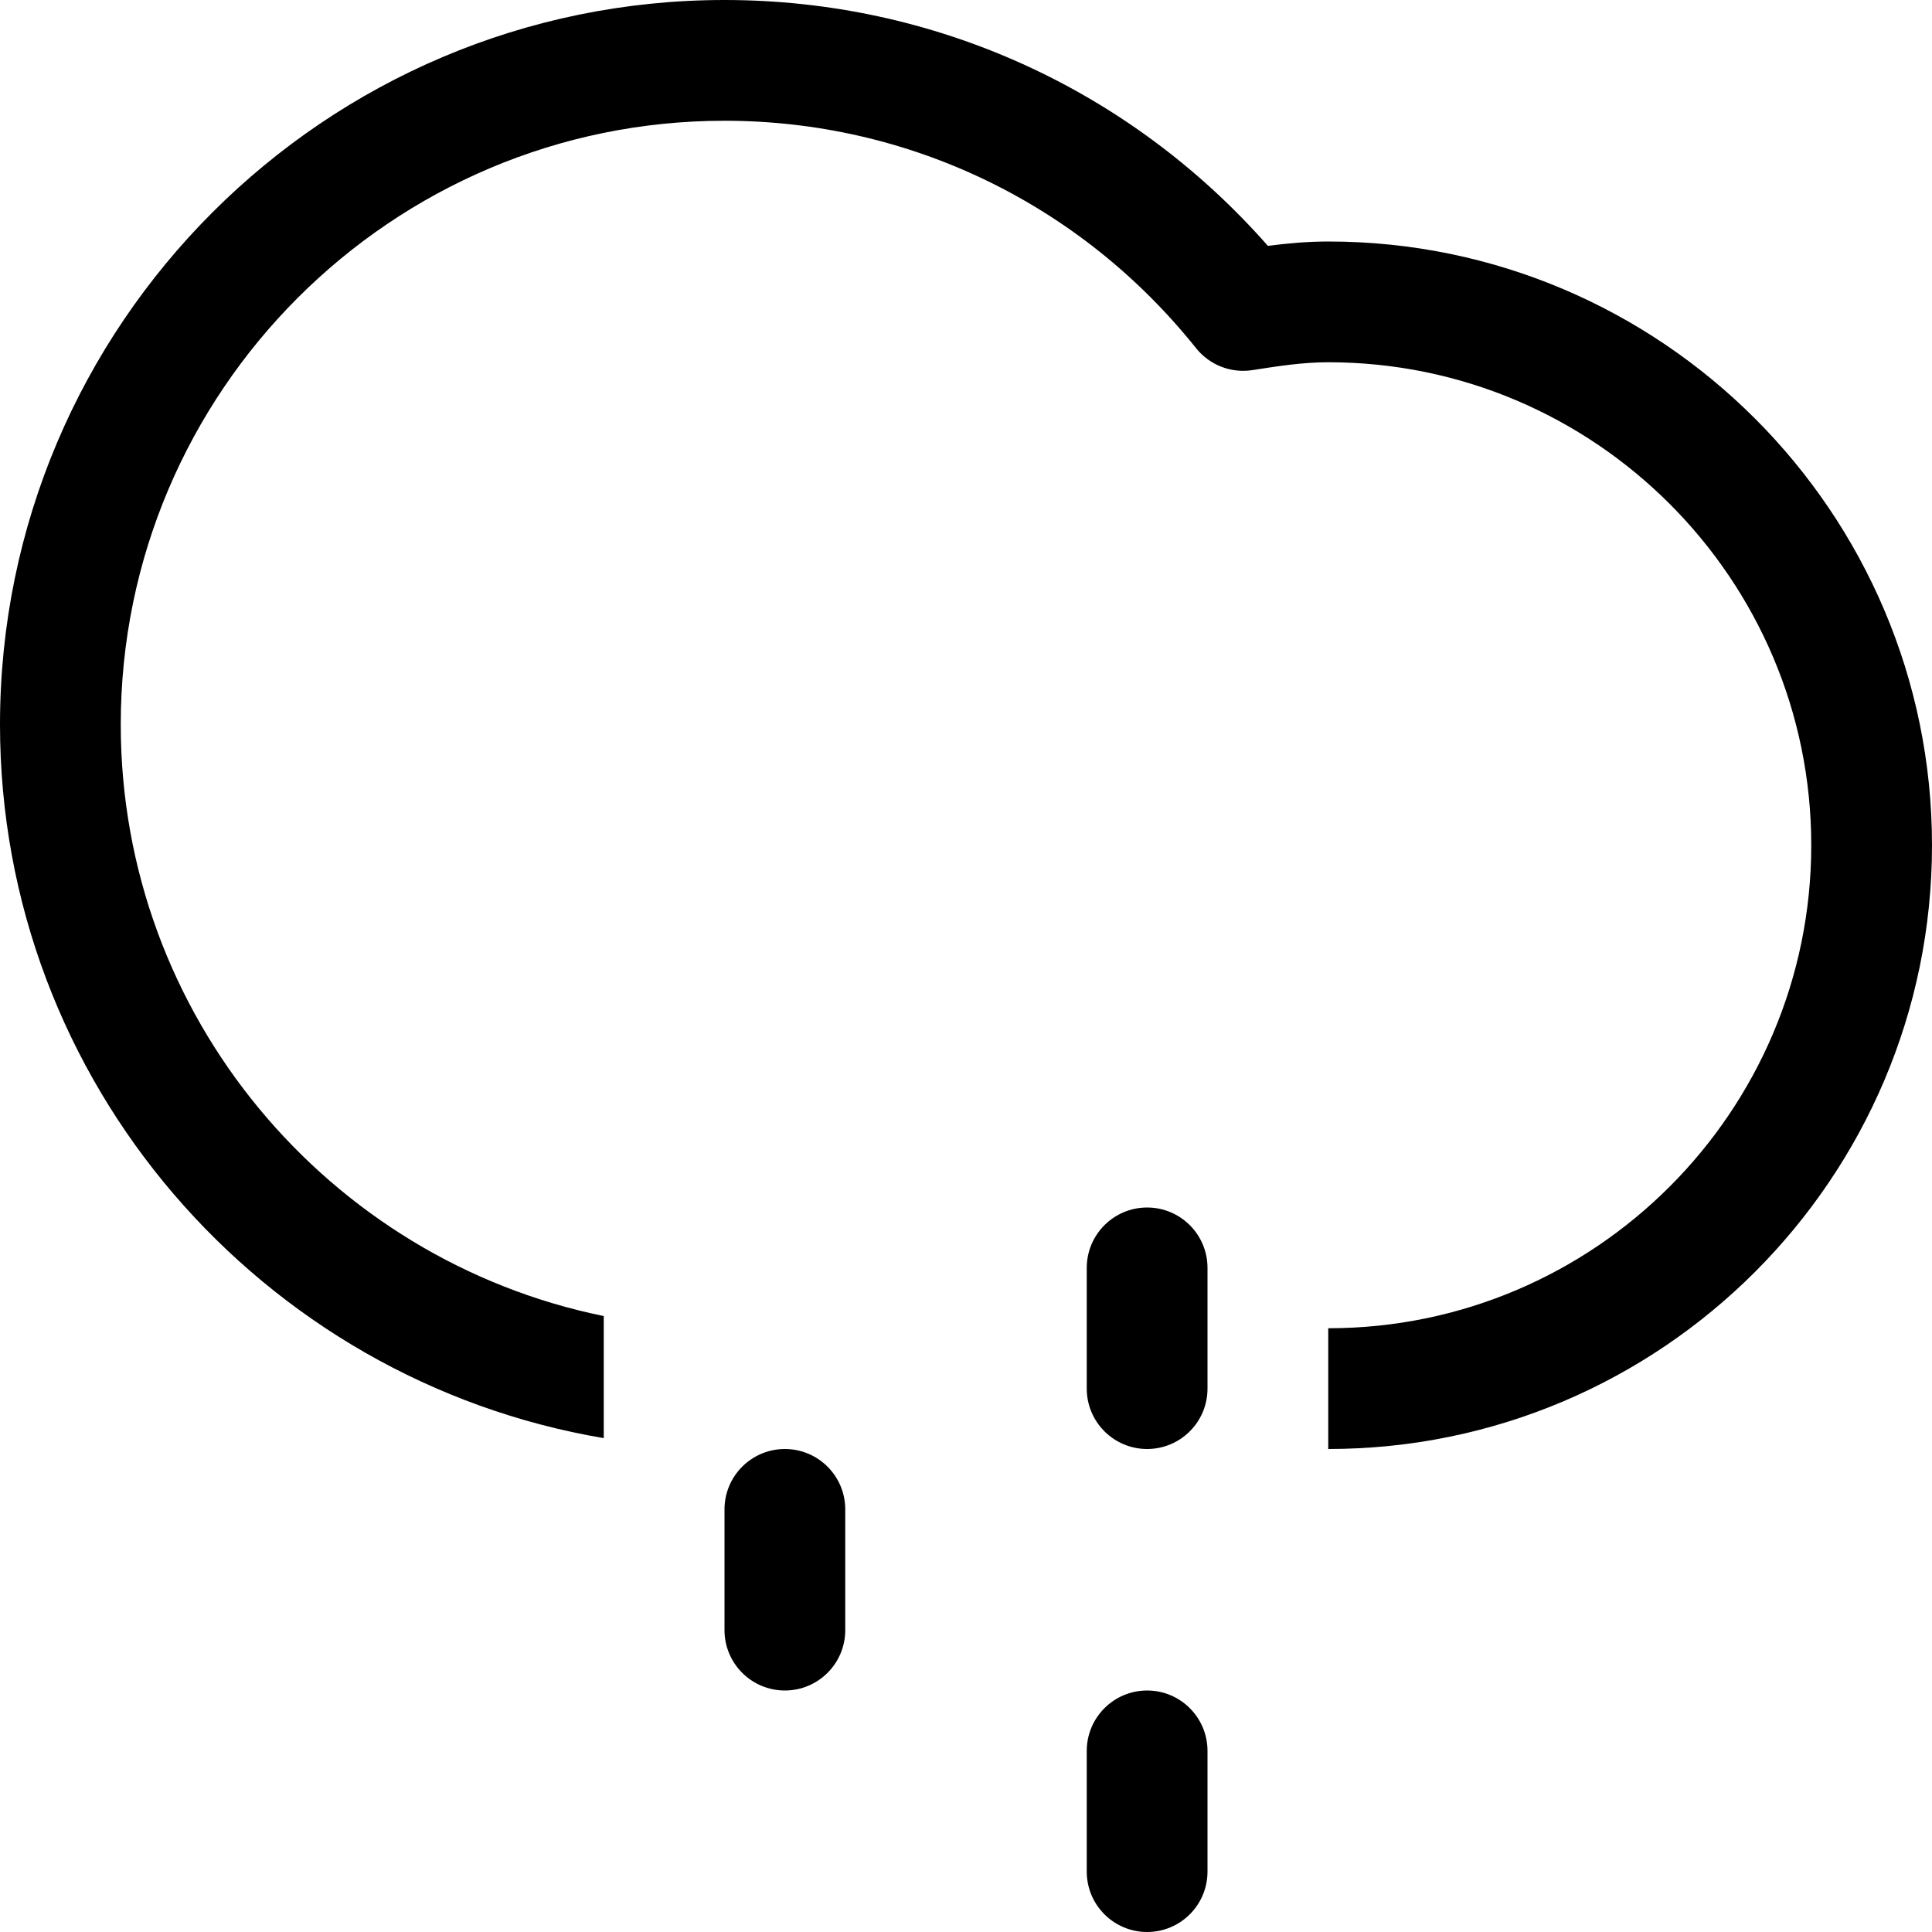
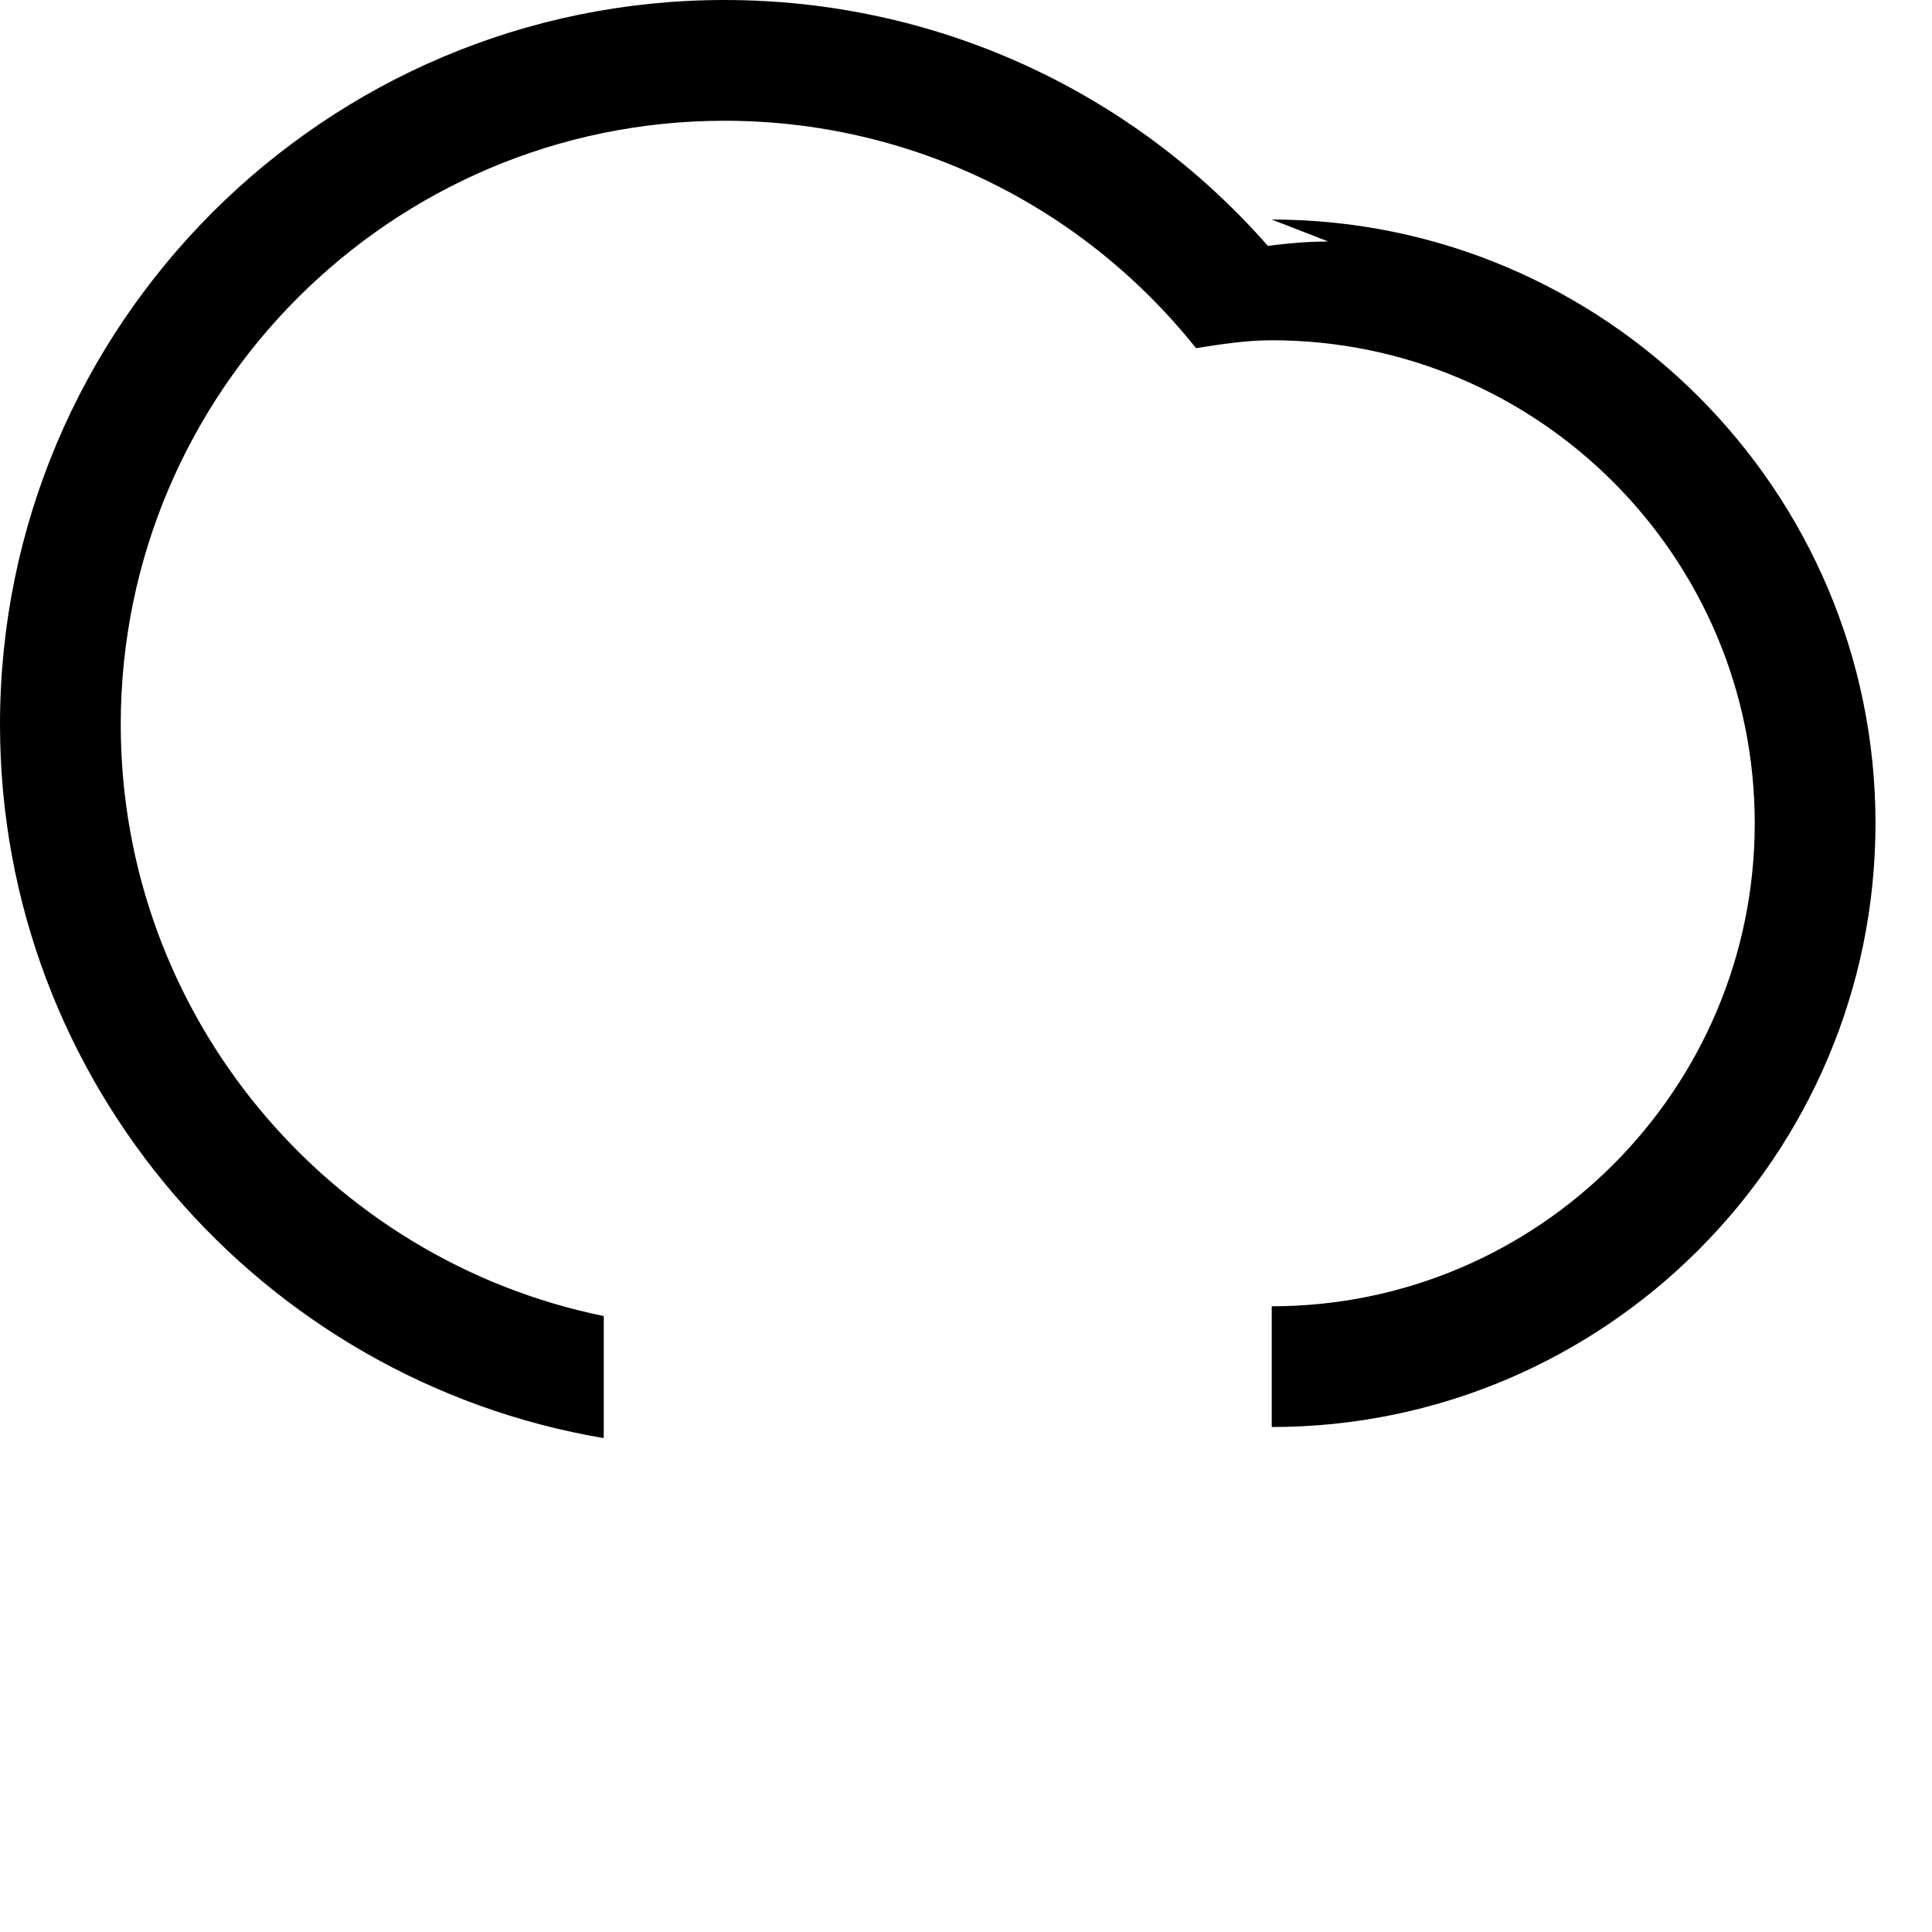
<svg xmlns="http://www.w3.org/2000/svg" xmlns:xlink="http://www.w3.org/1999/xlink" version="1.1" viewBox="0 0 16 16">
  <defs>
-     <path id="path-1" d="M0.5,0c-0.276,0 -0.5,0.224 -0.5,0.5v1c0,0.276 0.224,0.5 0.5,0.5c0.276,0 0.5,-0.224 0.5,-0.5v-1c0,-0.276 -0.224,-0.5 -0.5,-0.5Z" />
-   </defs>
+     </defs>
  <g>
-     <path d="M11,2c-0.17,0 -0.336,0.015 -0.5,0.036c-1.142,-1.298 -2.766,-2.036 -4.5,-2.036c-3.309,0 -6,2.691 -6,6c0,2.967 2.167,5.431 5,5.91v-1.011c-2.279,-0.465 -4,-2.485 -4,-4.899c0,-2.757 2.243,-5 5,-5c1.525,0 2.949,0.687 3.905,1.883c0.112,0.14 0.289,0.21 0.468,0.182c0.206,-0.032 0.412,-0.065 0.627,-0.065c2.206,0 4,1.794 4,4c0,2.206 -1.794,4 -4,4v1c2.757,0 5,-2.243 5,-5c0,-2.757 -2.243,-5 -5,-5Z" />
+     <path d="M11,2c-0.17,0 -0.336,0.015 -0.5,0.036c-1.142,-1.298 -2.766,-2.036 -4.5,-2.036c-3.309,0 -6,2.691 -6,6c0,2.967 2.167,5.431 5,5.91v-1.011c-2.279,-0.465 -4,-2.485 -4,-4.899c0,-2.757 2.243,-5 5,-5c1.525,0 2.949,0.687 3.905,1.883c0.206,-0.032 0.412,-0.065 0.627,-0.065c2.206,0 4,1.794 4,4c0,2.206 -1.794,4 -4,4v1c2.757,0 5,-2.243 5,-5c0,-2.757 -2.243,-5 -5,-5Z" />
    <use transform="translate(6, 12)" xlink:href="#path-1" />
    <use transform="translate(9, 10)" xlink:href="#path-1" />
    <use transform="translate(9, 14)" xlink:href="#path-1" />
  </g>
</svg>